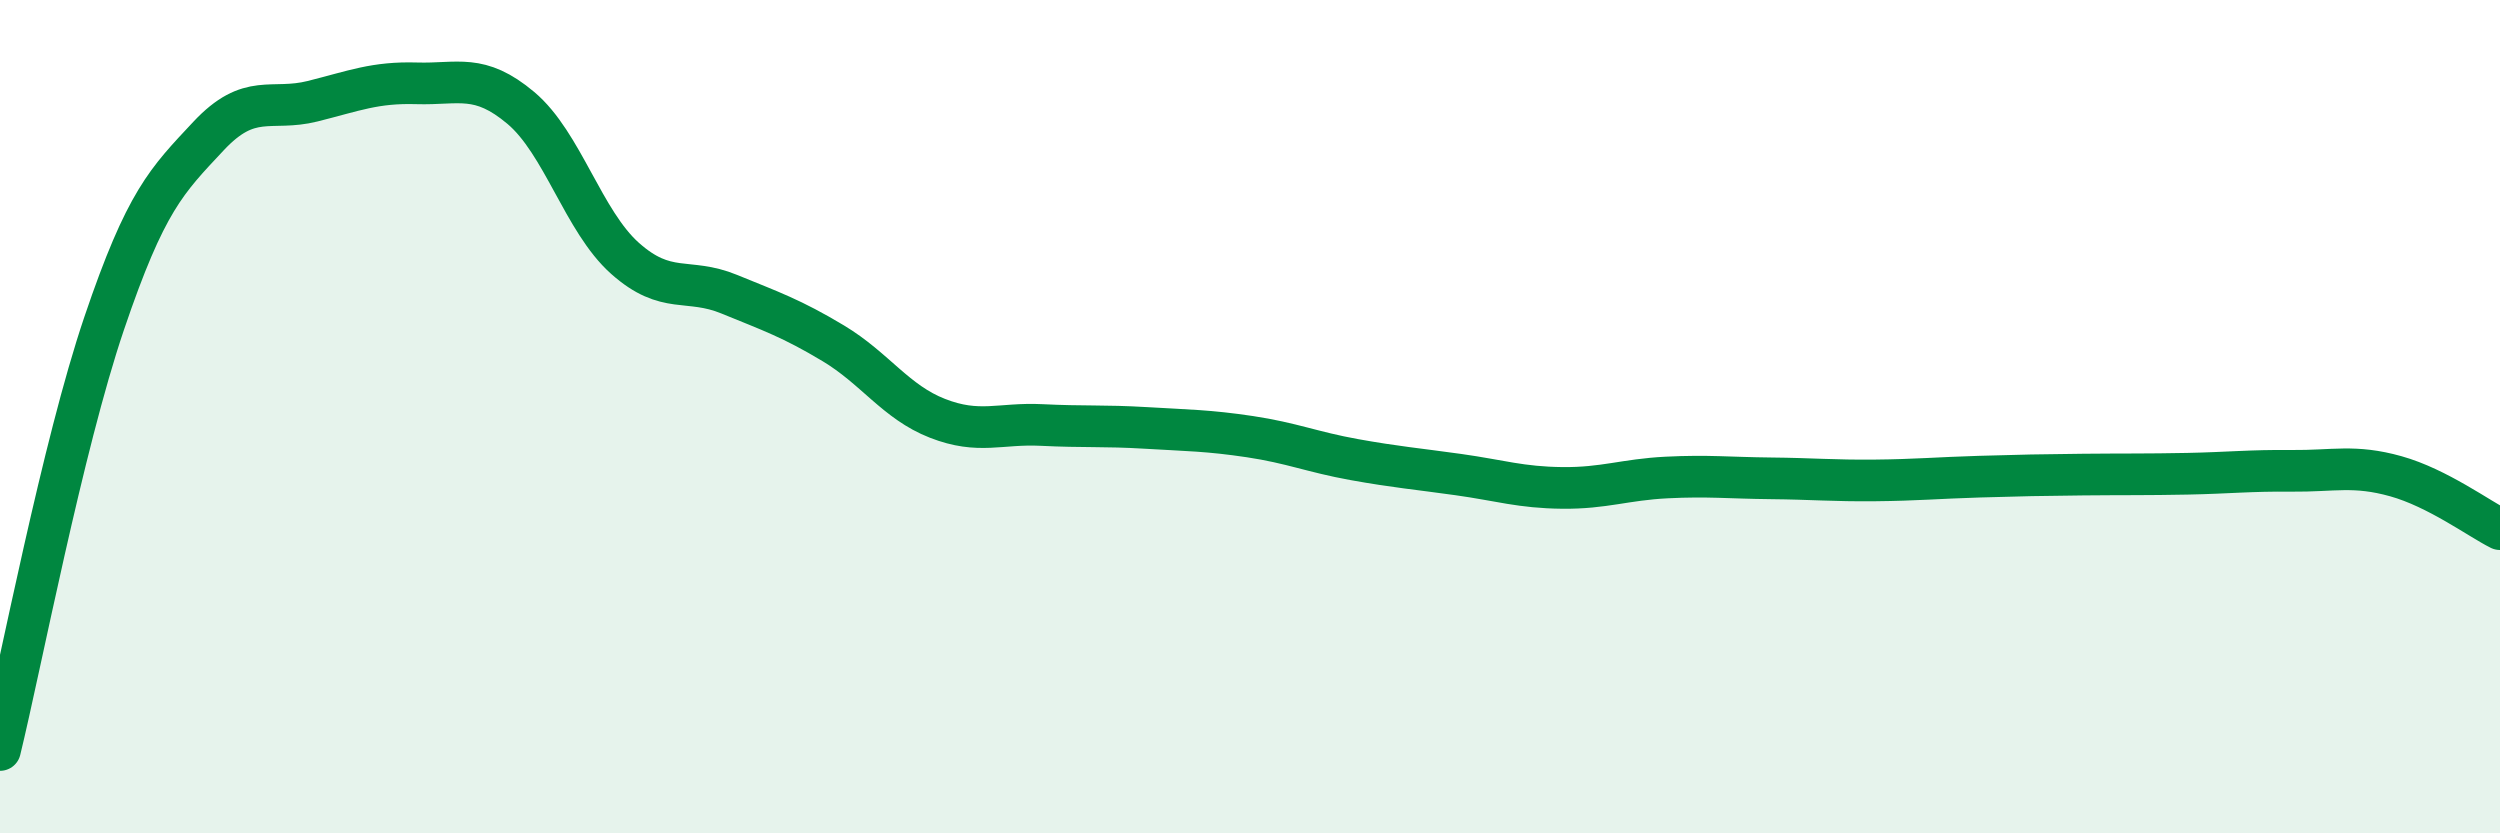
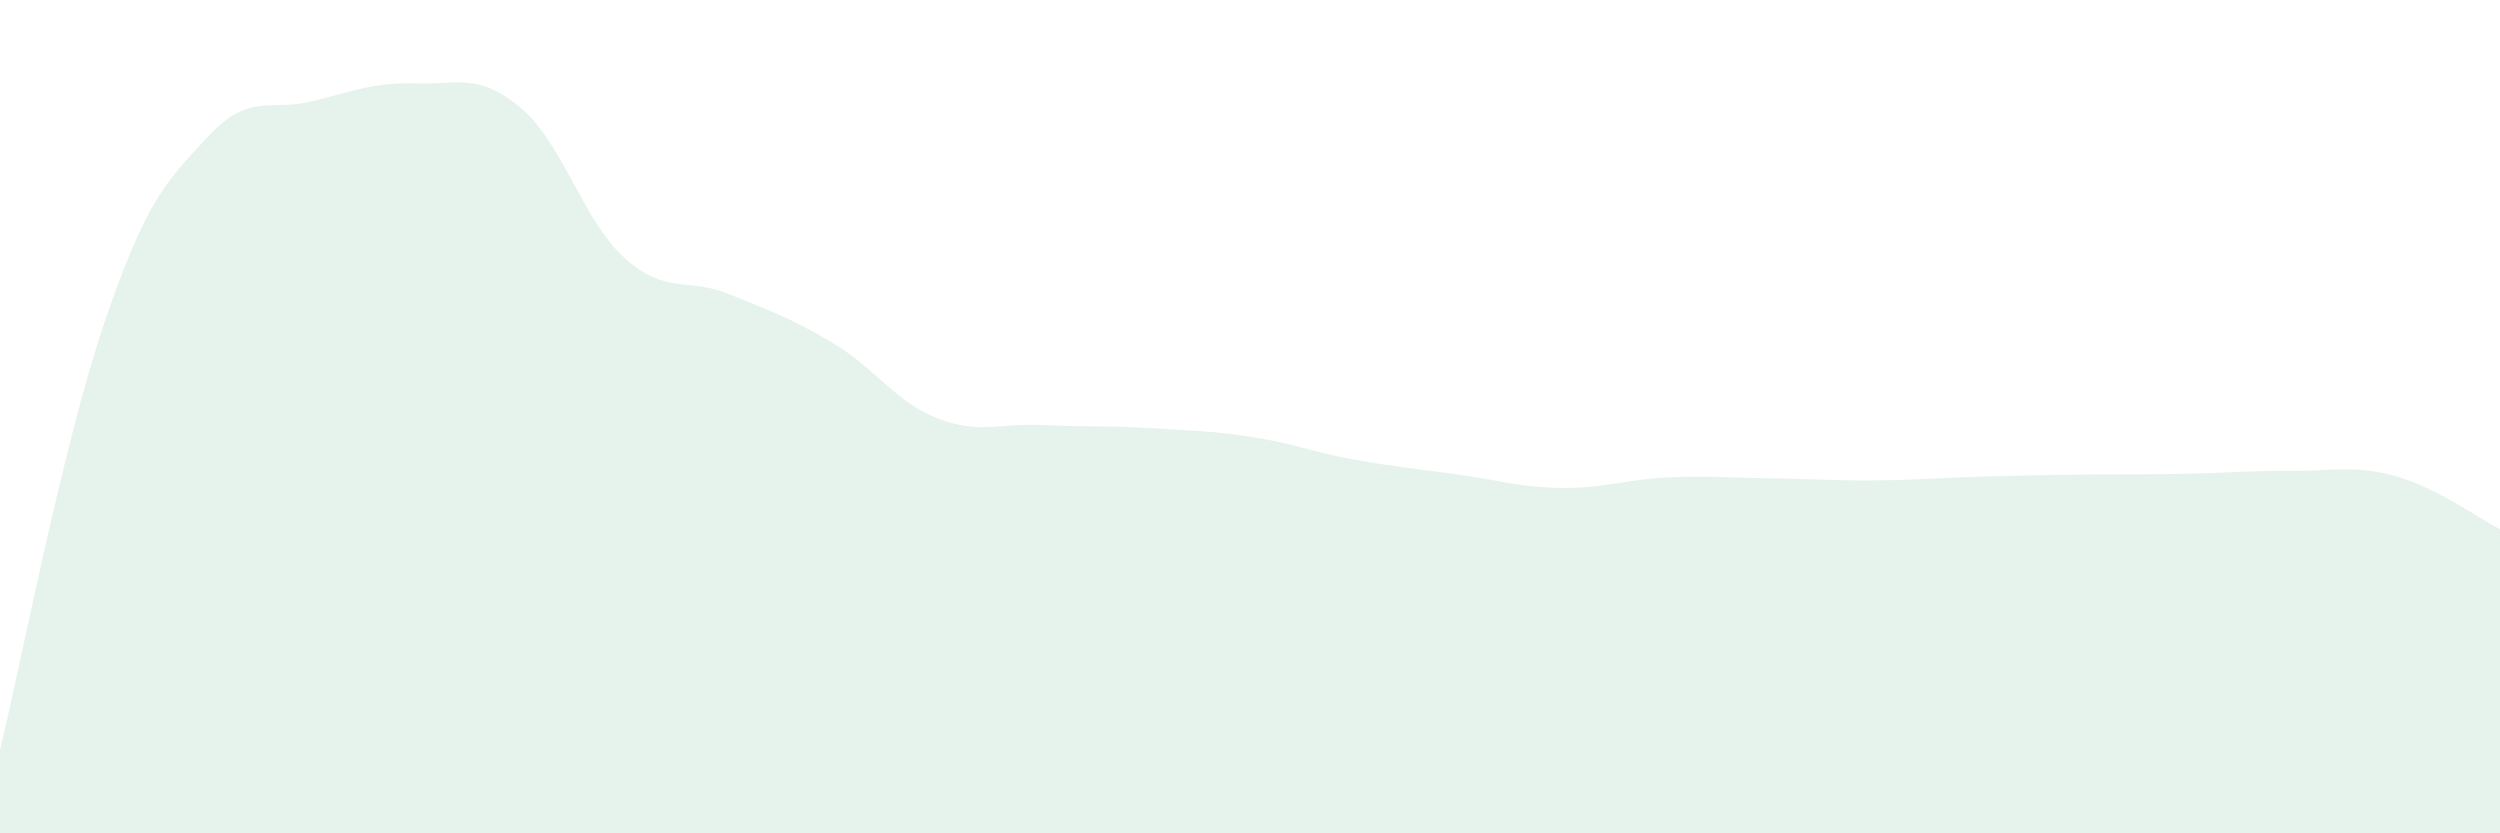
<svg xmlns="http://www.w3.org/2000/svg" width="60" height="20" viewBox="0 0 60 20">
  <path d="M 0,18 C 0.5,15.95 1.5,10.71 2.5,7.76 C 3.5,4.81 4,4.34 5,3.27 C 6,2.2 6.5,2.68 7.5,2.43 C 8.5,2.18 9,1.97 10,2 C 11,2.03 11.5,1.75 12.5,2.59 C 13.5,3.43 14,5.31 15,6.2 C 16,7.09 16.5,6.65 17.5,7.06 C 18.5,7.47 19,7.64 20,8.24 C 21,8.84 21.5,9.65 22.5,10.04 C 23.5,10.43 24,10.15 25,10.2 C 26,10.25 26.5,10.21 27.5,10.27 C 28.5,10.33 29,10.33 30,10.48 C 31,10.63 31.5,10.85 32.5,11.03 C 33.5,11.21 34,11.25 35,11.39 C 36,11.53 36.5,11.7 37.5,11.71 C 38.5,11.72 39,11.51 40,11.46 C 41,11.41 41.5,11.47 42.5,11.48 C 43.5,11.49 44,11.54 45,11.53 C 46,11.52 46.5,11.47 47.5,11.44 C 48.5,11.41 49,11.4 50,11.39 C 51,11.38 51.5,11.39 52.5,11.37 C 53.5,11.35 54,11.29 55,11.3 C 56,11.31 56.5,11.15 57.5,11.43 C 58.5,11.71 59.5,12.45 60,12.7L60 20L0 20Z" fill="#008740" opacity="0.1" stroke-linecap="round" stroke-linejoin="round" />
-   <path d="M 0,18 C 0.5,15.95 1.5,10.71 2.5,7.76 C 3.5,4.81 4,4.34 5,3.27 C 6,2.2 6.5,2.68 7.5,2.43 C 8.5,2.18 9,1.97 10,2 C 11,2.03 11.5,1.75 12.5,2.59 C 13.5,3.43 14,5.31 15,6.2 C 16,7.09 16.5,6.65 17.5,7.06 C 18.5,7.47 19,7.64 20,8.24 C 21,8.84 21.5,9.65 22.5,10.04 C 23.5,10.43 24,10.15 25,10.2 C 26,10.25 26.5,10.21 27.5,10.27 C 28.5,10.33 29,10.33 30,10.48 C 31,10.63 31.5,10.85 32.5,11.03 C 33.5,11.21 34,11.25 35,11.39 C 36,11.53 36.5,11.7 37.5,11.71 C 38.5,11.72 39,11.51 40,11.46 C 41,11.41 41.5,11.47 42.5,11.48 C 43.5,11.49 44,11.54 45,11.53 C 46,11.52 46.5,11.47 47.5,11.44 C 48.5,11.41 49,11.4 50,11.39 C 51,11.38 51.5,11.39 52.5,11.37 C 53.5,11.35 54,11.29 55,11.3 C 56,11.31 56.5,11.15 57.5,11.43 C 58.5,11.71 59.5,12.45 60,12.7" stroke="#008740" stroke-width="1" fill="none" stroke-linecap="round" stroke-linejoin="round" />
</svg>